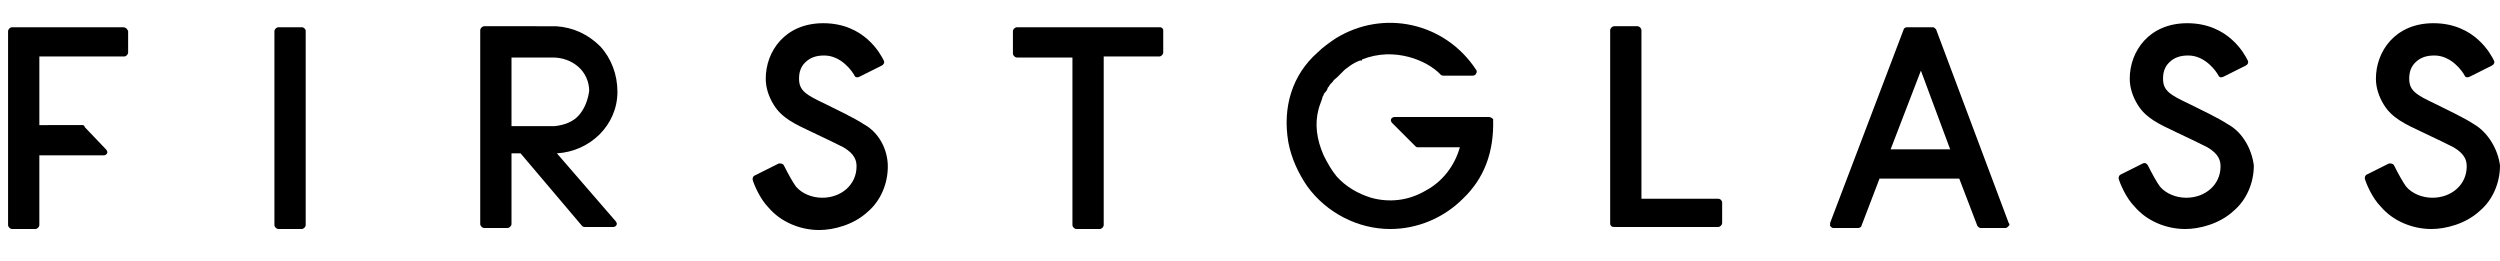
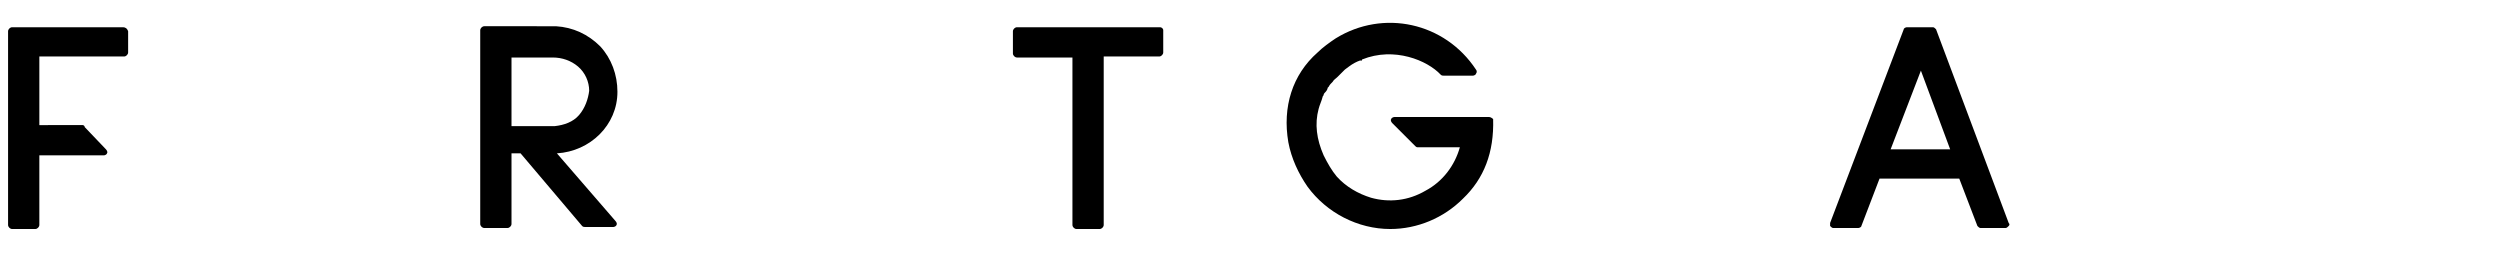
<svg xmlns="http://www.w3.org/2000/svg" xml:space="preserve" style="enable-background:new 0 0 247.8 25.9;" viewBox="0 0 247.8 25.9" y="0px" x="0px" id="Layer_1" version="1.0">
  <g>
    <path d="M12.2,2.7h-11C1,2.7,0.8,2.9,0.8,3.1v19.2c0,0.2,0.2,0.4,0.4,0.4h2.3c0.2,0,0.4-0.2,0.4-0.4v-6.9h6.4   c0.1,0,0.3-0.1,0.3-0.2c0.1-0.1,0-0.3-0.1-0.4l-2.1-2.2c0-0.1-0.1-0.2-0.2-0.2H3.9V5.6h8.4c0.2,0,0.4-0.2,0.4-0.4V3.1   C12.6,2.8,12.4,2.7,12.2,2.7z" />
-     <path d="M29.9,2.7h-2.3c-0.2,0-0.4,0.2-0.4,0.4v19.2c0,0.2,0.2,0.4,0.4,0.4h2.3c0.2,0,0.4-0.2,0.4-0.4V3   C30.2,2.8,30.1,2.7,29.9,2.7z" />
    <path d="M115,2.7h-14.2c-0.2,0-0.4,0.2-0.4,0.4v2.2c0,0.2,0.2,0.4,0.4,0.4h5.5v16.6c0,0.2,0.2,0.4,0.4,0.4h2.3   c0.2,0,0.4-0.2,0.4-0.4V5.6h5.5c0.2,0,0.4-0.2,0.4-0.4V3C115.3,2.8,115.1,2.7,115,2.7z" />
-     <path d="M170.3,19.7h-7.6V3c0-0.2-0.2-0.4-0.4-0.4H160c-0.2,0-0.4,0.2-0.4,0.4v19.1c0,0.1,0,0.2,0.1,0.3s0.2,0.1,0.3,0.1h10.3   c0.2,0,0.4-0.2,0.4-0.4V20C170.6,19.8,170.5,19.7,170.3,19.7z" />
    <path d="M191.9,2.9c-0.1-0.1-0.2-0.2-0.3-0.2H189c-0.1,0-0.3,0.1-0.3,0.2l-7.3,19.2c0,0.1,0,0.2,0,0.3c0.1,0.1,0.2,0.2,0.3,0.2h2.5   c0.1,0,0.3-0.1,0.3-0.2l1.8-4.7h7.9l1.8,4.7c0.1,0.1,0.2,0.2,0.3,0.2h2.5c0.1,0,0.2-0.1,0.3-0.2c0.1-0.1,0.1-0.2,0-0.3L191.9,2.9z    M190.4,7l2.9,7.8h-5.9L190.4,7z" />
    <path d="M61.2,9.1c0-1.7-0.6-3.3-1.7-4.5c-1.2-1.2-2.7-1.9-4.4-2H48c-0.2,0-0.4,0.2-0.4,0.4v19.2c0,0.2,0.2,0.4,0.4,0.4h2.3   c0.2,0,0.4-0.2,0.4-0.4v-7h0.9l6.1,7.2c0.1,0.1,0.2,0.1,0.3,0.1h2.8c0.1,0,0.3-0.1,0.3-0.2c0.1-0.1,0-0.3-0.1-0.4l-5.8-6.7   C58.5,15,61.2,12.4,61.2,9.1z M57.4,11.4c-0.6,0.7-1.5,1-2.4,1.1h-4.3V5.7h4.1c0.9,0,1.8,0.3,2.5,0.9C58,7.2,58.4,8.1,58.4,9   C58.3,9.8,58,10.7,57.4,11.4z" />
-     <path d="M85.6,12.3c-0.9-0.6-2.8-1.5-3.8-2c-1.9-0.9-2.6-1.3-2.6-2.5c0-0.7,0.2-1.2,0.6-1.6c0.5-0.5,1.1-0.7,1.9-0.7   c1.7,0,2.8,1.6,3,2c0.1,0.2,0.3,0.2,0.5,0.1l2.2-1.1c0.2-0.1,0.3-0.3,0.2-0.5c-0.3-0.6-1.9-3.7-6-3.7c-3.8,0-5.7,2.8-5.7,5.5   c0,0.9,0.3,1.8,0.8,2.6c0.8,1.3,2.1,1.9,3.8,2.7c1.5,0.7,2.5,1.2,3.1,1.5c1.2,0.7,1.3,1.4,1.3,1.9c0,1.8-1.5,3.1-3.4,3.1   c-1,0-2-0.4-2.6-1.1c-0.3-0.4-0.8-1.3-1.2-2.1c-0.1-0.2-0.3-0.2-0.5-0.2l-2.4,1.2c-0.2,0.1-0.2,0.3-0.2,0.4   c0.1,0.4,0.7,1.9,1.6,2.8c1.2,1.4,3.1,2.2,5,2.2c1.4,0,3.4-0.5,4.8-1.8c1.3-1.1,2-2.8,2-4.5C88,14.8,87.1,13.1,85.6,12.3z" />
-     <path d="M220.8,12.3c-0.9-0.6-2.8-1.5-3.8-2c-1.9-0.9-2.6-1.3-2.6-2.5c0-0.7,0.2-1.2,0.6-1.6c0.5-0.5,1.1-0.7,1.9-0.7   c1.7,0,2.8,1.6,3,2c0.1,0.2,0.3,0.2,0.5,0.1l2.2-1.1c0.2-0.1,0.3-0.3,0.2-0.5c-0.3-0.6-1.9-3.7-6-3.7c-3.8,0-5.7,2.8-5.7,5.5   c0,0.9,0.3,1.8,0.8,2.6c0.8,1.3,2.1,1.9,3.8,2.7c1.5,0.7,2.5,1.2,3.1,1.5c1.2,0.7,1.3,1.4,1.3,1.9c0,1.8-1.5,3.1-3.4,3.1   c-1,0-2-0.4-2.6-1.1c-0.3-0.4-0.8-1.3-1.2-2.1c-0.1-0.2-0.3-0.3-0.5-0.2l-2.2,1.1c-0.2,0.1-0.2,0.3-0.2,0.4   c0.1,0.4,0.7,1.9,1.6,2.8c1.2,1.4,3.1,2.2,5,2.2c1.4,0,3.4-0.5,4.8-1.8c1.3-1.1,2-2.8,2-4.5C223.2,14.8,222.3,13.1,220.8,12.3z" />
-     <path d="M245.2,12.3c-0.9-0.6-2.8-1.5-3.8-2c-1.9-0.9-2.6-1.3-2.6-2.5c0-0.7,0.2-1.2,0.6-1.6c0.5-0.5,1.1-0.7,1.9-0.7   c1.7,0,2.8,1.6,3,2c0.1,0.2,0.3,0.2,0.5,0.1l2.2-1.1c0.2-0.1,0.3-0.3,0.2-0.5c-0.3-0.6-1.9-3.7-6-3.7c-3.8,0-5.7,2.8-5.7,5.5   c0,0.9,0.3,1.8,0.8,2.6c0.8,1.3,2.1,1.9,3.8,2.7c1.5,0.7,2.5,1.2,3.1,1.5c1.2,0.7,1.3,1.4,1.3,1.9c0,1.8-1.5,3.1-3.4,3.1   c-1,0-2-0.4-2.6-1.1c-0.3-0.4-0.8-1.3-1.2-2.1c-0.1-0.2-0.3-0.2-0.5-0.2l-2.2,1.1c-0.2,0.1-0.2,0.3-0.2,0.4   c0.1,0.4,0.7,1.9,1.6,2.8c1.2,1.4,3.1,2.2,5,2.2c1.4,0,3.4-0.5,4.8-1.8c1.3-1.1,2-2.8,2-4.5C247.6,14.8,246.6,13.1,245.2,12.3z" />
    <path d="M147.6,11.6h-9.4c-0.1,0-0.3,0.1-0.3,0.2c-0.1,0.1,0,0.3,0.1,0.4l2.3,2.3c0.1,0.1,0.2,0.1,0.2,0.1h4.2   c-0.5,1.8-1.7,3.4-3.4,4.3c-1.7,1-3.6,1.2-5.4,0.7c-1.3-0.4-2.5-1.1-3.4-2.1c-0.5-0.6-0.9-1.3-1.3-2.1c-0.7-1.6-0.9-3.1-0.5-4.6   c0.1-0.4,0.3-0.8,0.4-1.2c0-0.1,0.1-0.1,0.1-0.2c0-0.1,0.1-0.2,0.2-0.3c0.1-0.1,0.2-0.3,0.2-0.4l0.1-0.1c0.1-0.2,0.2-0.3,0.4-0.5   c0.1-0.2,0.3-0.3,0.5-0.5s0.3-0.3,0.5-0.5c0.1-0.1,0.1-0.1,0.2-0.2c0.1-0.1,0.3-0.2,0.4-0.3c0.4-0.3,0.8-0.5,1.1-0.6h0.2V5.9   c3.2-1.3,6.5,0.1,7.8,1.5c0.1,0.1,0.2,0.1,0.3,0.1h2.9c0.1,0,0.3-0.1,0.3-0.2c0.1-0.1,0.1-0.3,0-0.4c-3.1-4.7-9.2-6-13.9-3.1   c-0.6,0.4-1.3,0.9-1.8,1.4c-2.5,2.2-3.5,5.4-2.9,8.9c0.3,1.6,1,3.1,1.9,4.4c1.9,2.6,5,4.2,8.2,4.2c2.7,0,5.3-1.1,7.2-3   c2.1-2,3.1-4.6,3-7.9C148,11.8,147.8,11.6,147.6,11.6z" />
  </g>
</svg>